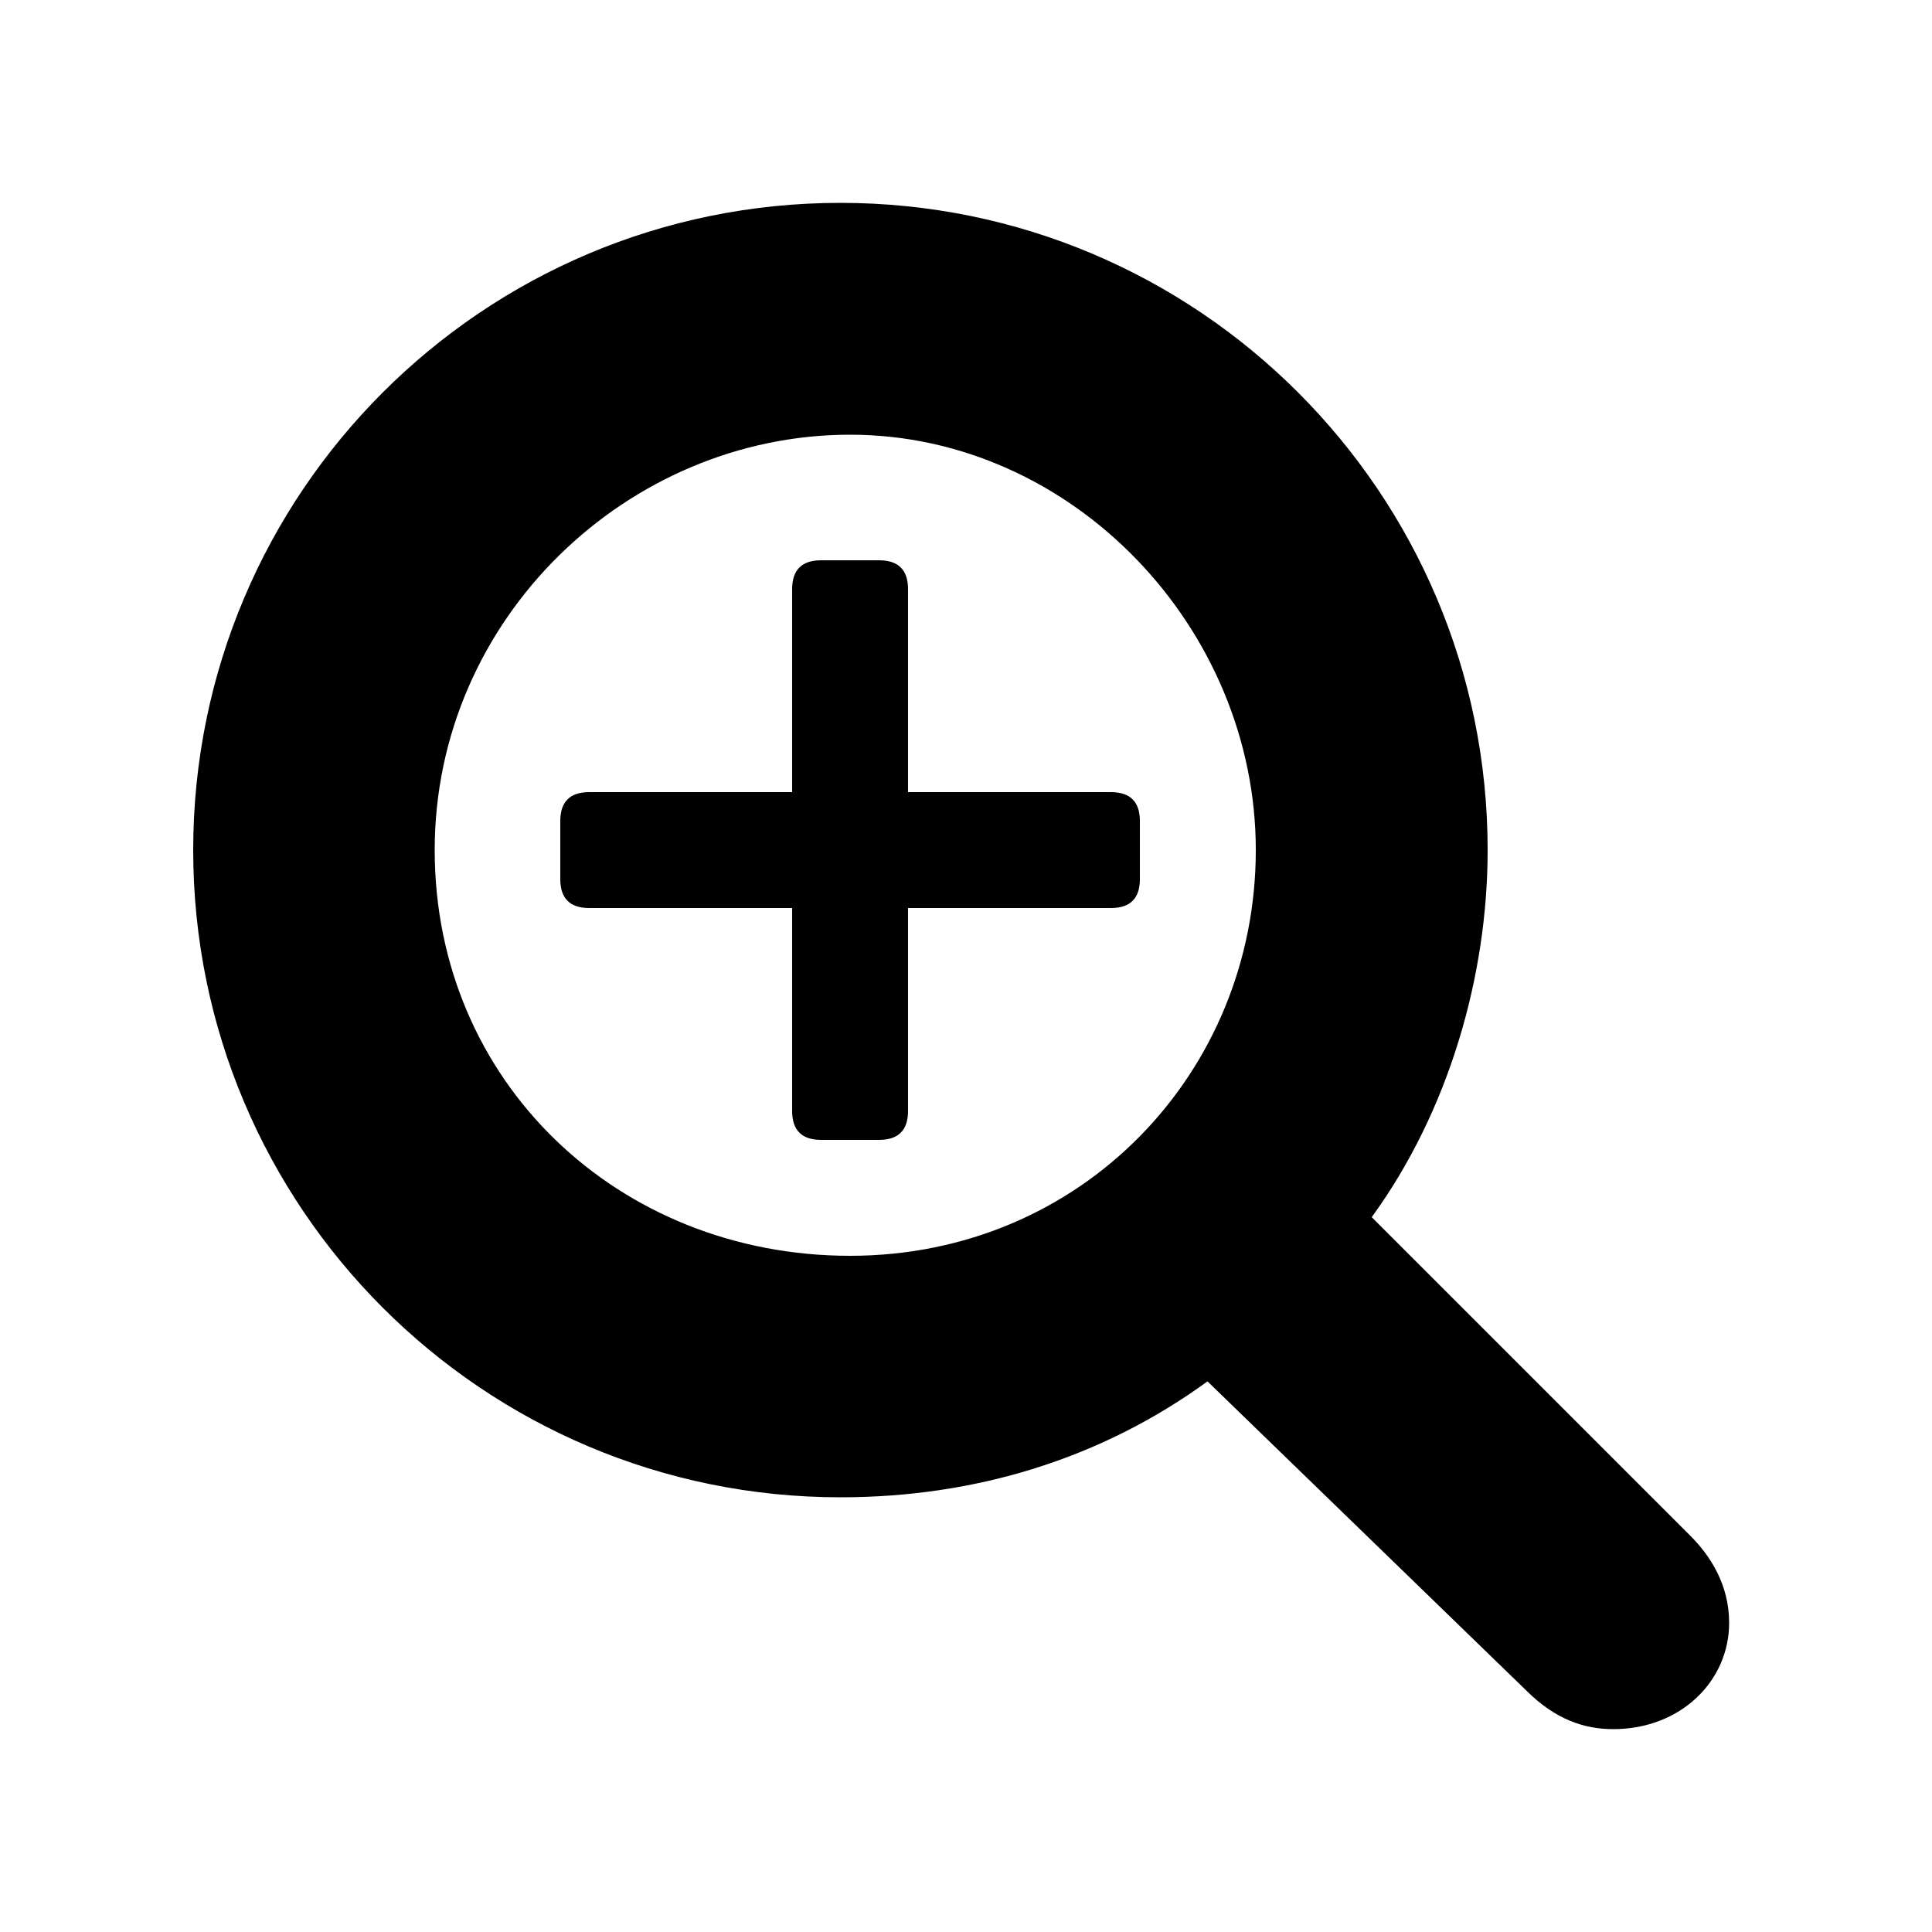
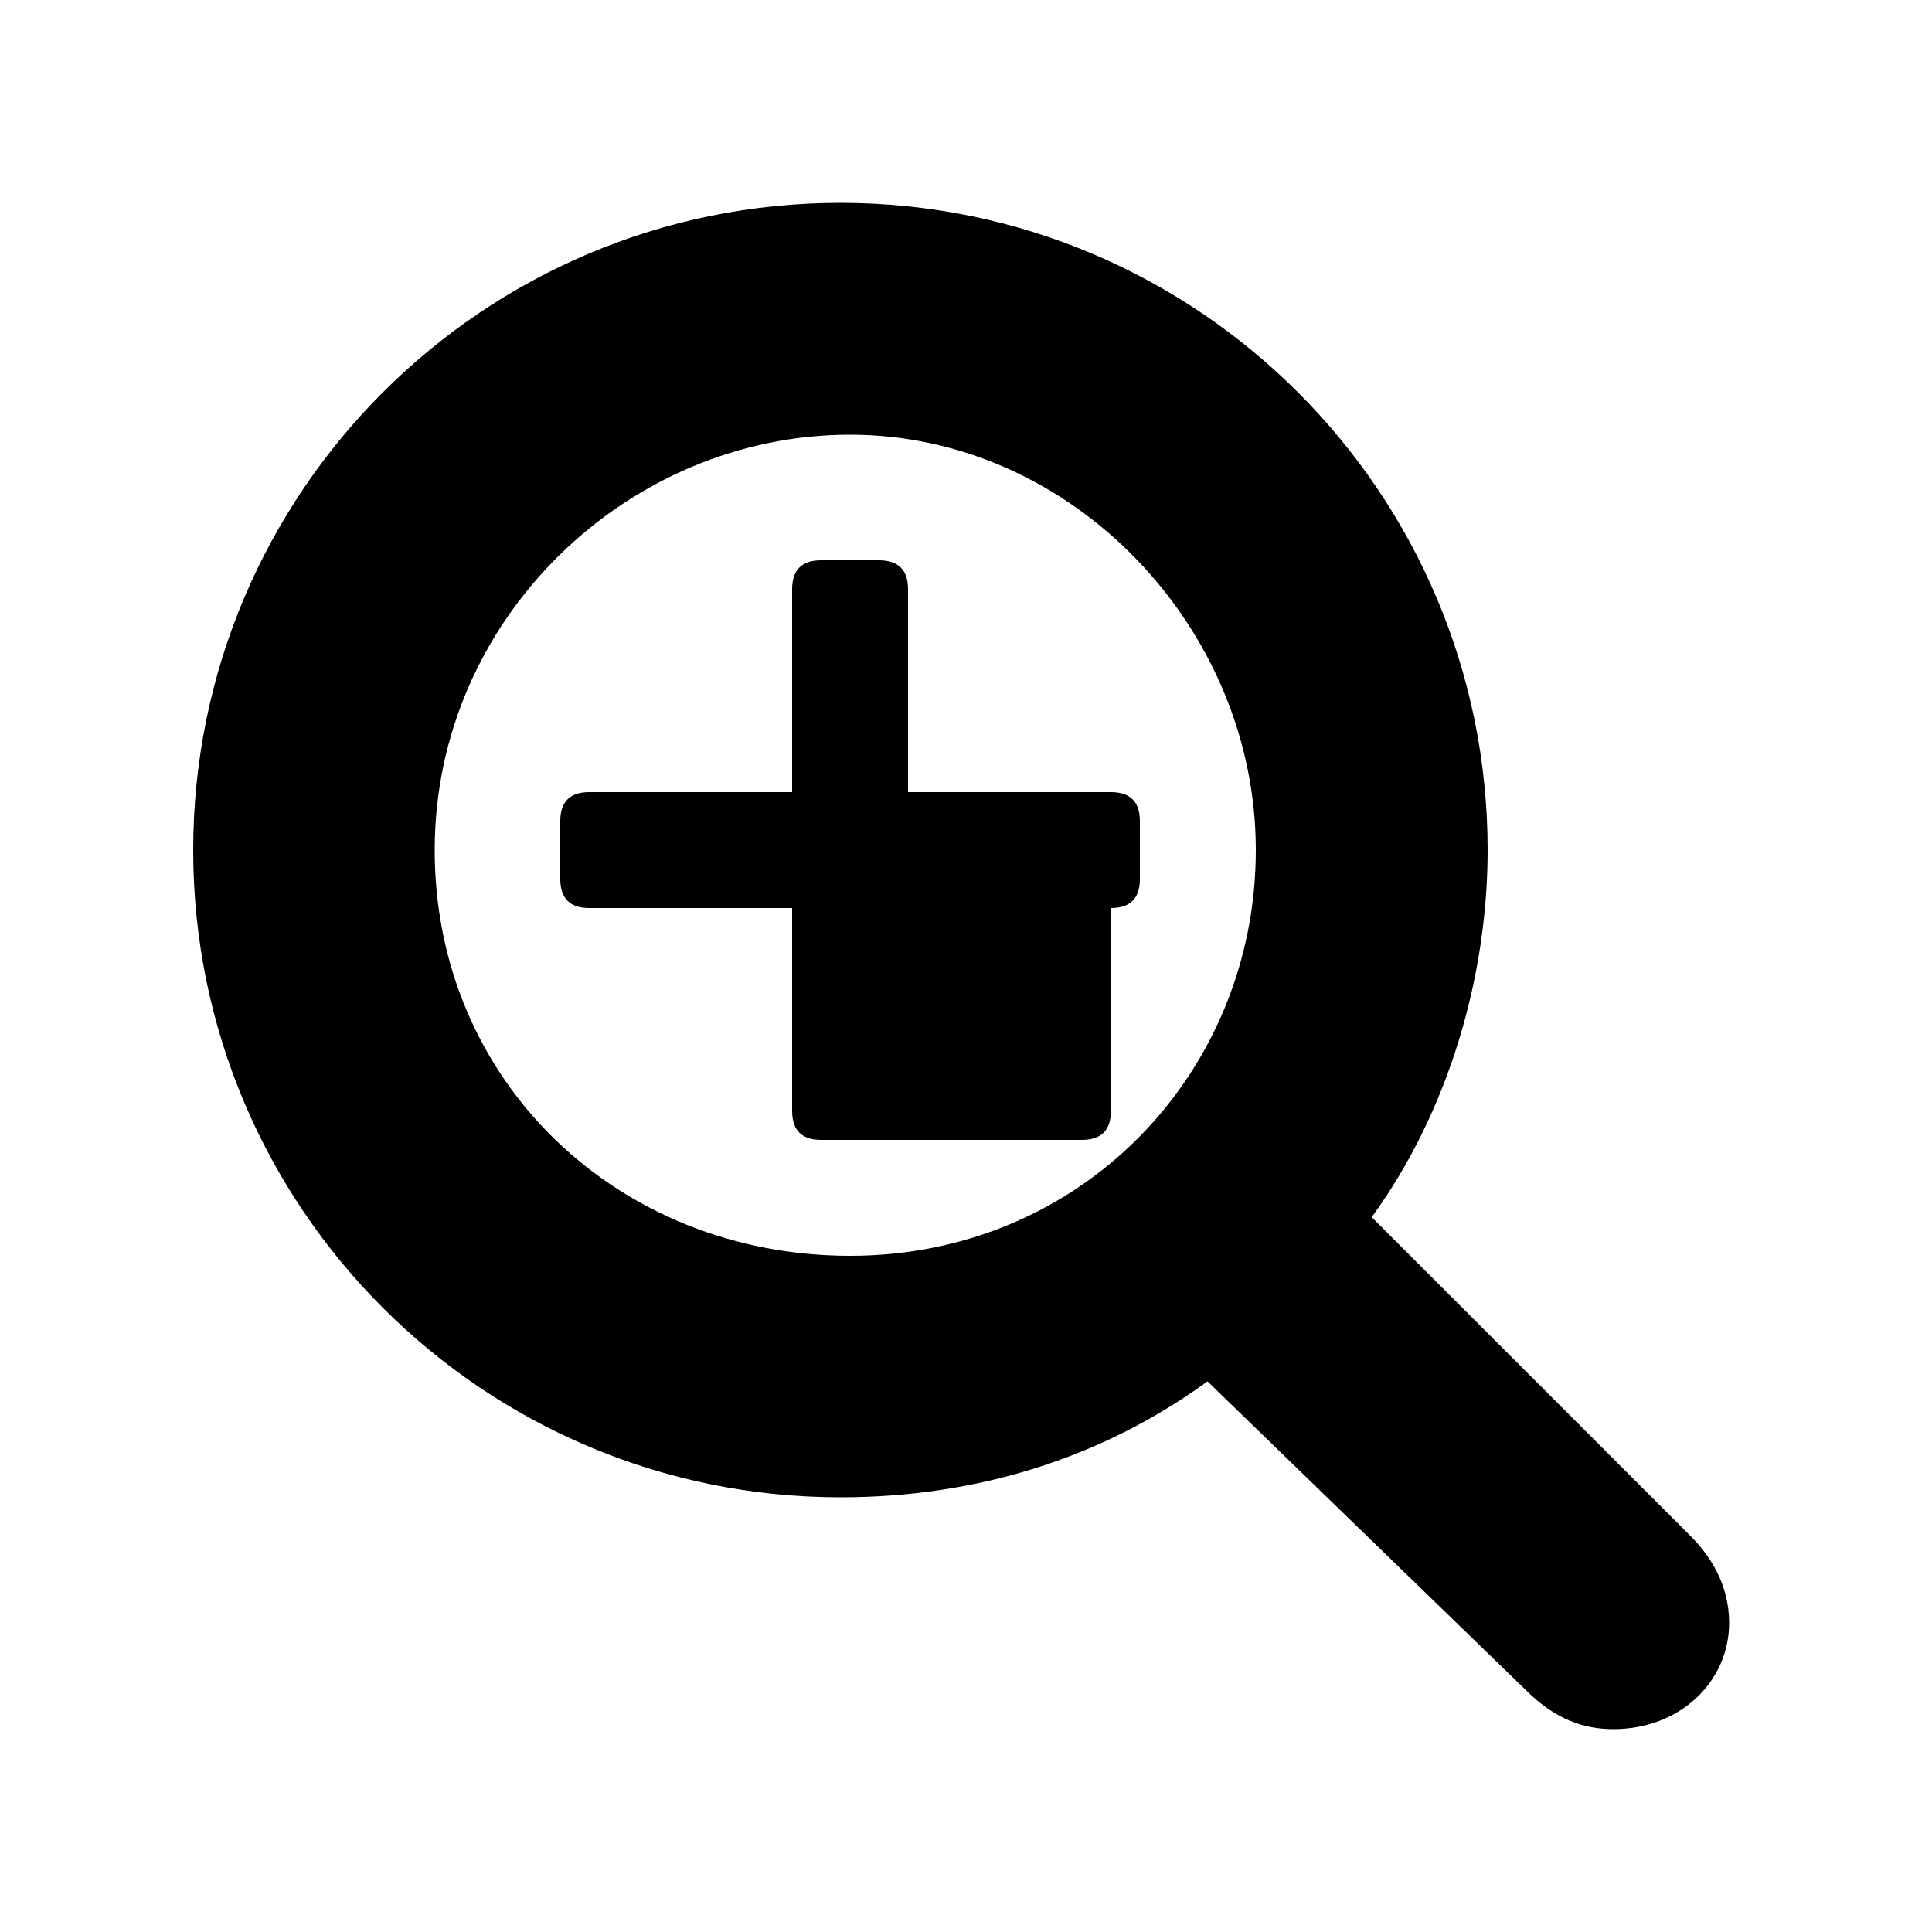
<svg xmlns="http://www.w3.org/2000/svg" version="1.1" id="Livello_1" x="0px" y="0px" viewBox="0 0 20 20" style="enable-background:new 0 0 20 20;" xml:space="preserve">
  <style type="text/css">
	.st0{enable-background:new    ;}
</style>
  <g class="st0">
-     <path d="M16.7,17.9c-0.3,0-0.6-0.1-0.9-0.4l-3.3-3.2c-1.1,0.8-2.4,1.2-3.8,1.2c-3.7,0-6.7-3-6.7-6.7s3-6.7,6.7-6.7s6.7,3,6.7,6.7   c0,1.3-0.4,2.7-1.2,3.8l3.3,3.3c0.2,0.2,0.4,0.5,0.4,0.9C17.9,17.4,17.4,17.9,16.7,17.9z M8.8,4.5c-2.3,0-4.3,1.9-4.3,4.3   S6.4,13,8.8,13S13,11.1,13,8.8S11.1,4.5,8.8,4.5z M11.8,9.1c0,0.2-0.1,0.3-0.3,0.3H9.4v2.1c0,0.2-0.1,0.3-0.3,0.3H8.5   c-0.2,0-0.3-0.1-0.3-0.3V9.4H6.1c-0.2,0-0.3-0.1-0.3-0.3V8.5c0-0.2,0.1-0.3,0.3-0.3h2.1V6.1c0-0.2,0.1-0.3,0.3-0.3h0.6   c0.2,0,0.3,0.1,0.3,0.3v2.1h2.1c0.2,0,0.3,0.1,0.3,0.3V9.1z" />
+     <path d="M16.7,17.9c-0.3,0-0.6-0.1-0.9-0.4l-3.3-3.2c-1.1,0.8-2.4,1.2-3.8,1.2c-3.7,0-6.7-3-6.7-6.7s3-6.7,6.7-6.7s6.7,3,6.7,6.7   c0,1.3-0.4,2.7-1.2,3.8l3.3,3.3c0.2,0.2,0.4,0.5,0.4,0.9C17.9,17.4,17.4,17.9,16.7,17.9z M8.8,4.5c-2.3,0-4.3,1.9-4.3,4.3   S6.4,13,8.8,13S13,11.1,13,8.8S11.1,4.5,8.8,4.5z M11.8,9.1c0,0.2-0.1,0.3-0.3,0.3v2.1c0,0.2-0.1,0.3-0.3,0.3H8.5   c-0.2,0-0.3-0.1-0.3-0.3V9.4H6.1c-0.2,0-0.3-0.1-0.3-0.3V8.5c0-0.2,0.1-0.3,0.3-0.3h2.1V6.1c0-0.2,0.1-0.3,0.3-0.3h0.6   c0.2,0,0.3,0.1,0.3,0.3v2.1h2.1c0.2,0,0.3,0.1,0.3,0.3V9.1z" />
  </g>
</svg>